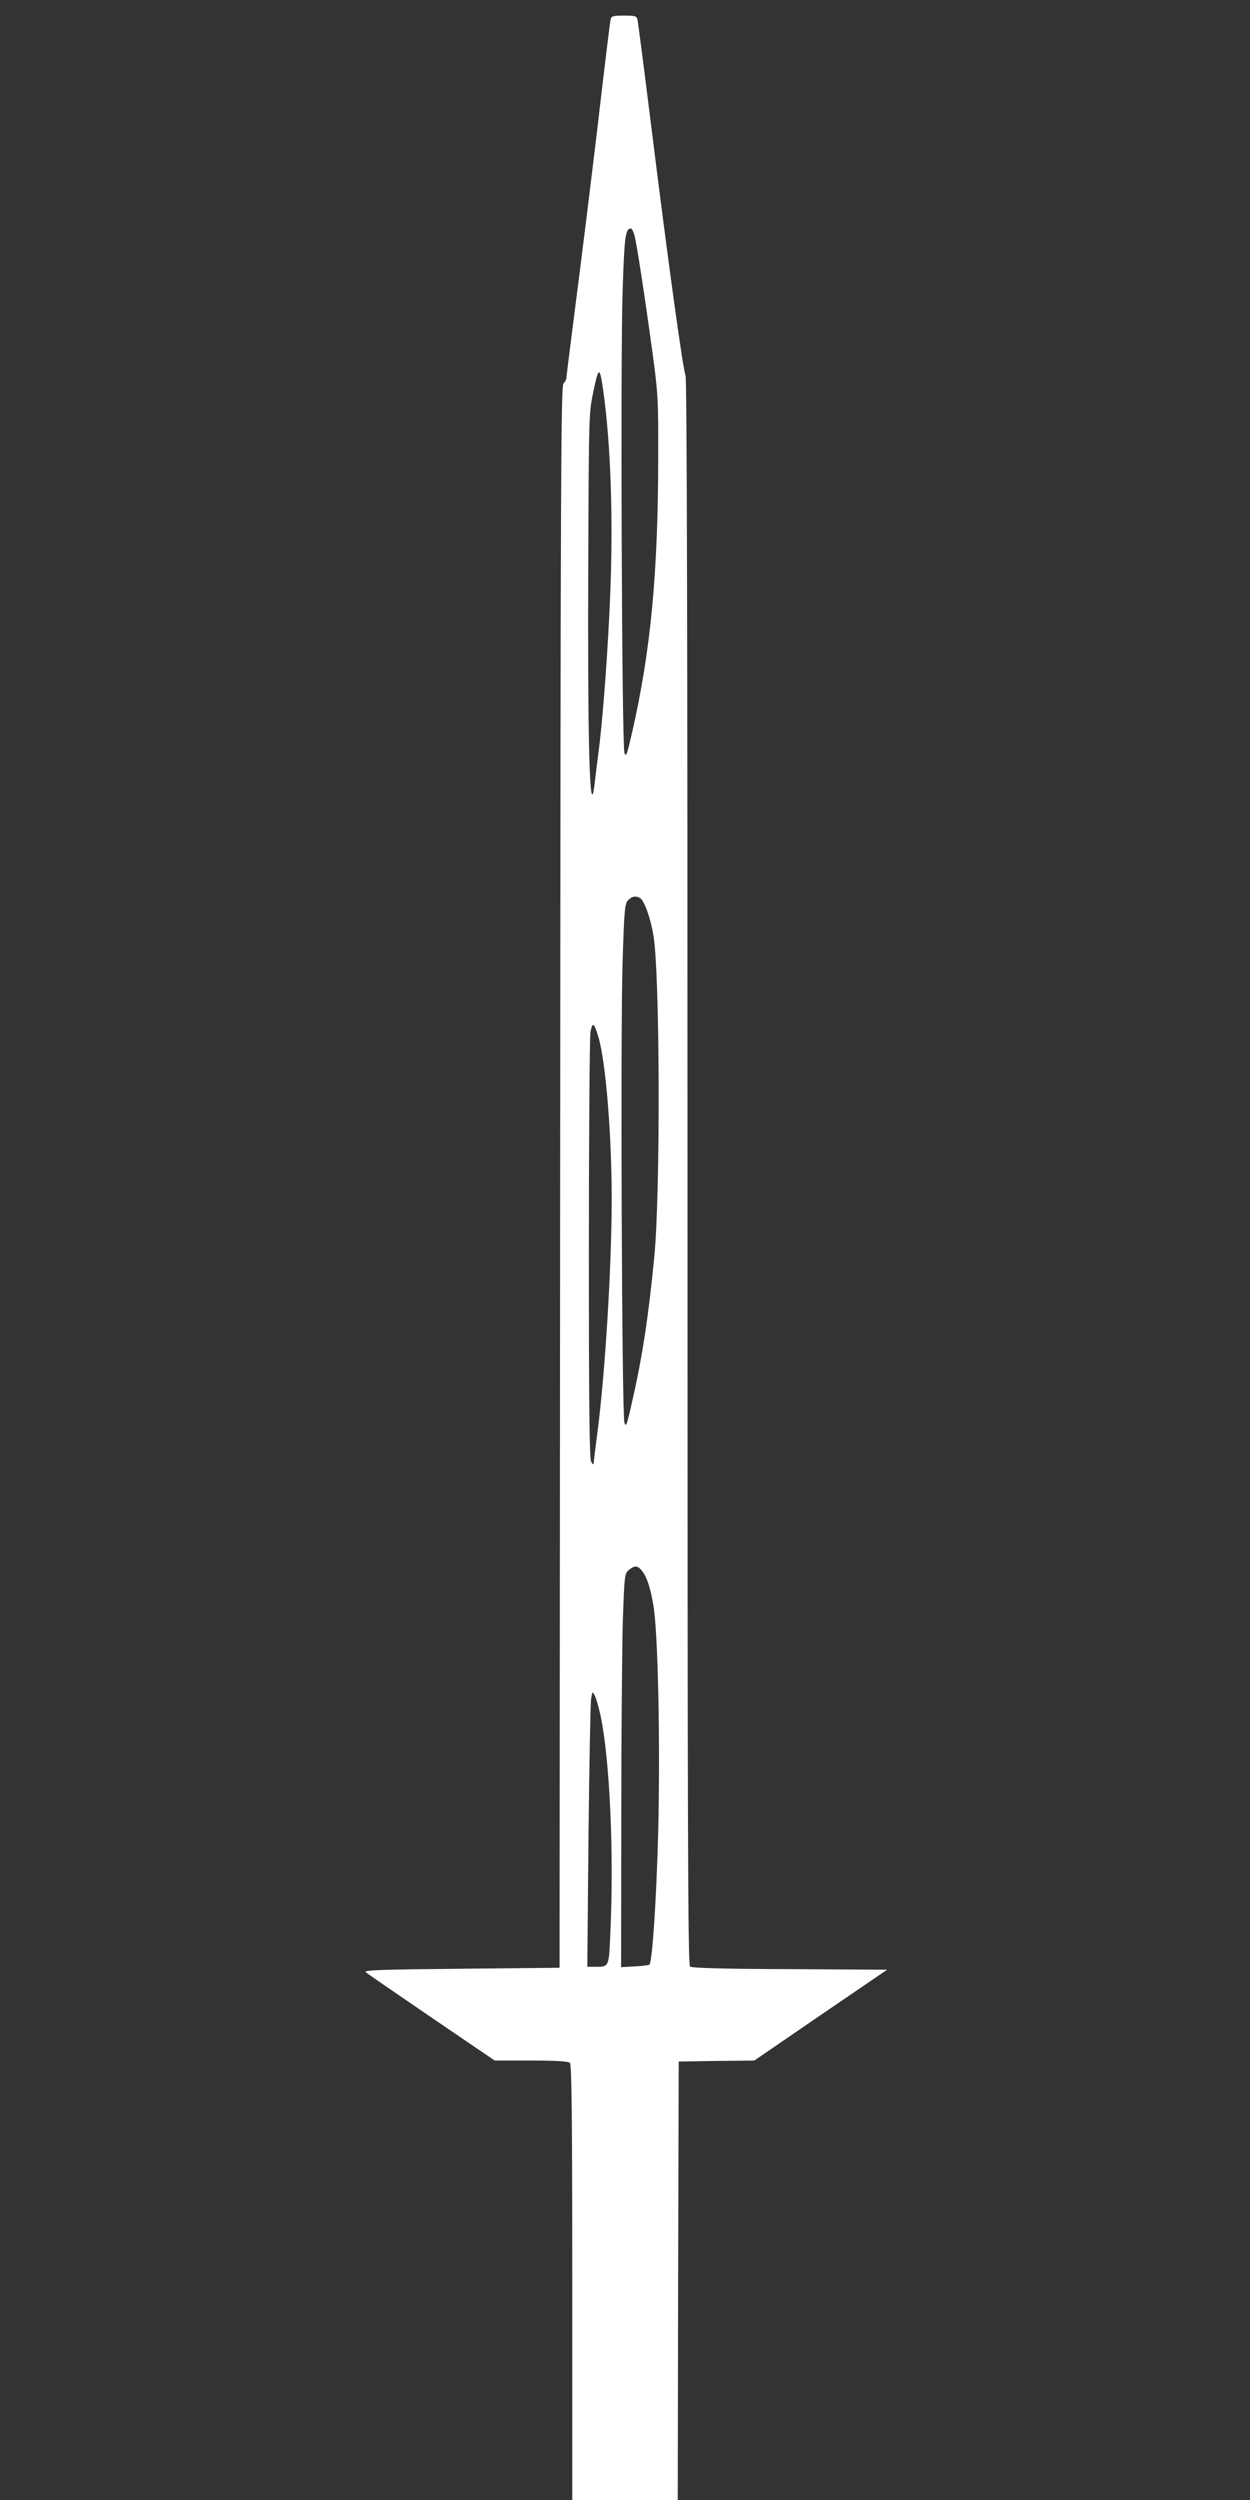
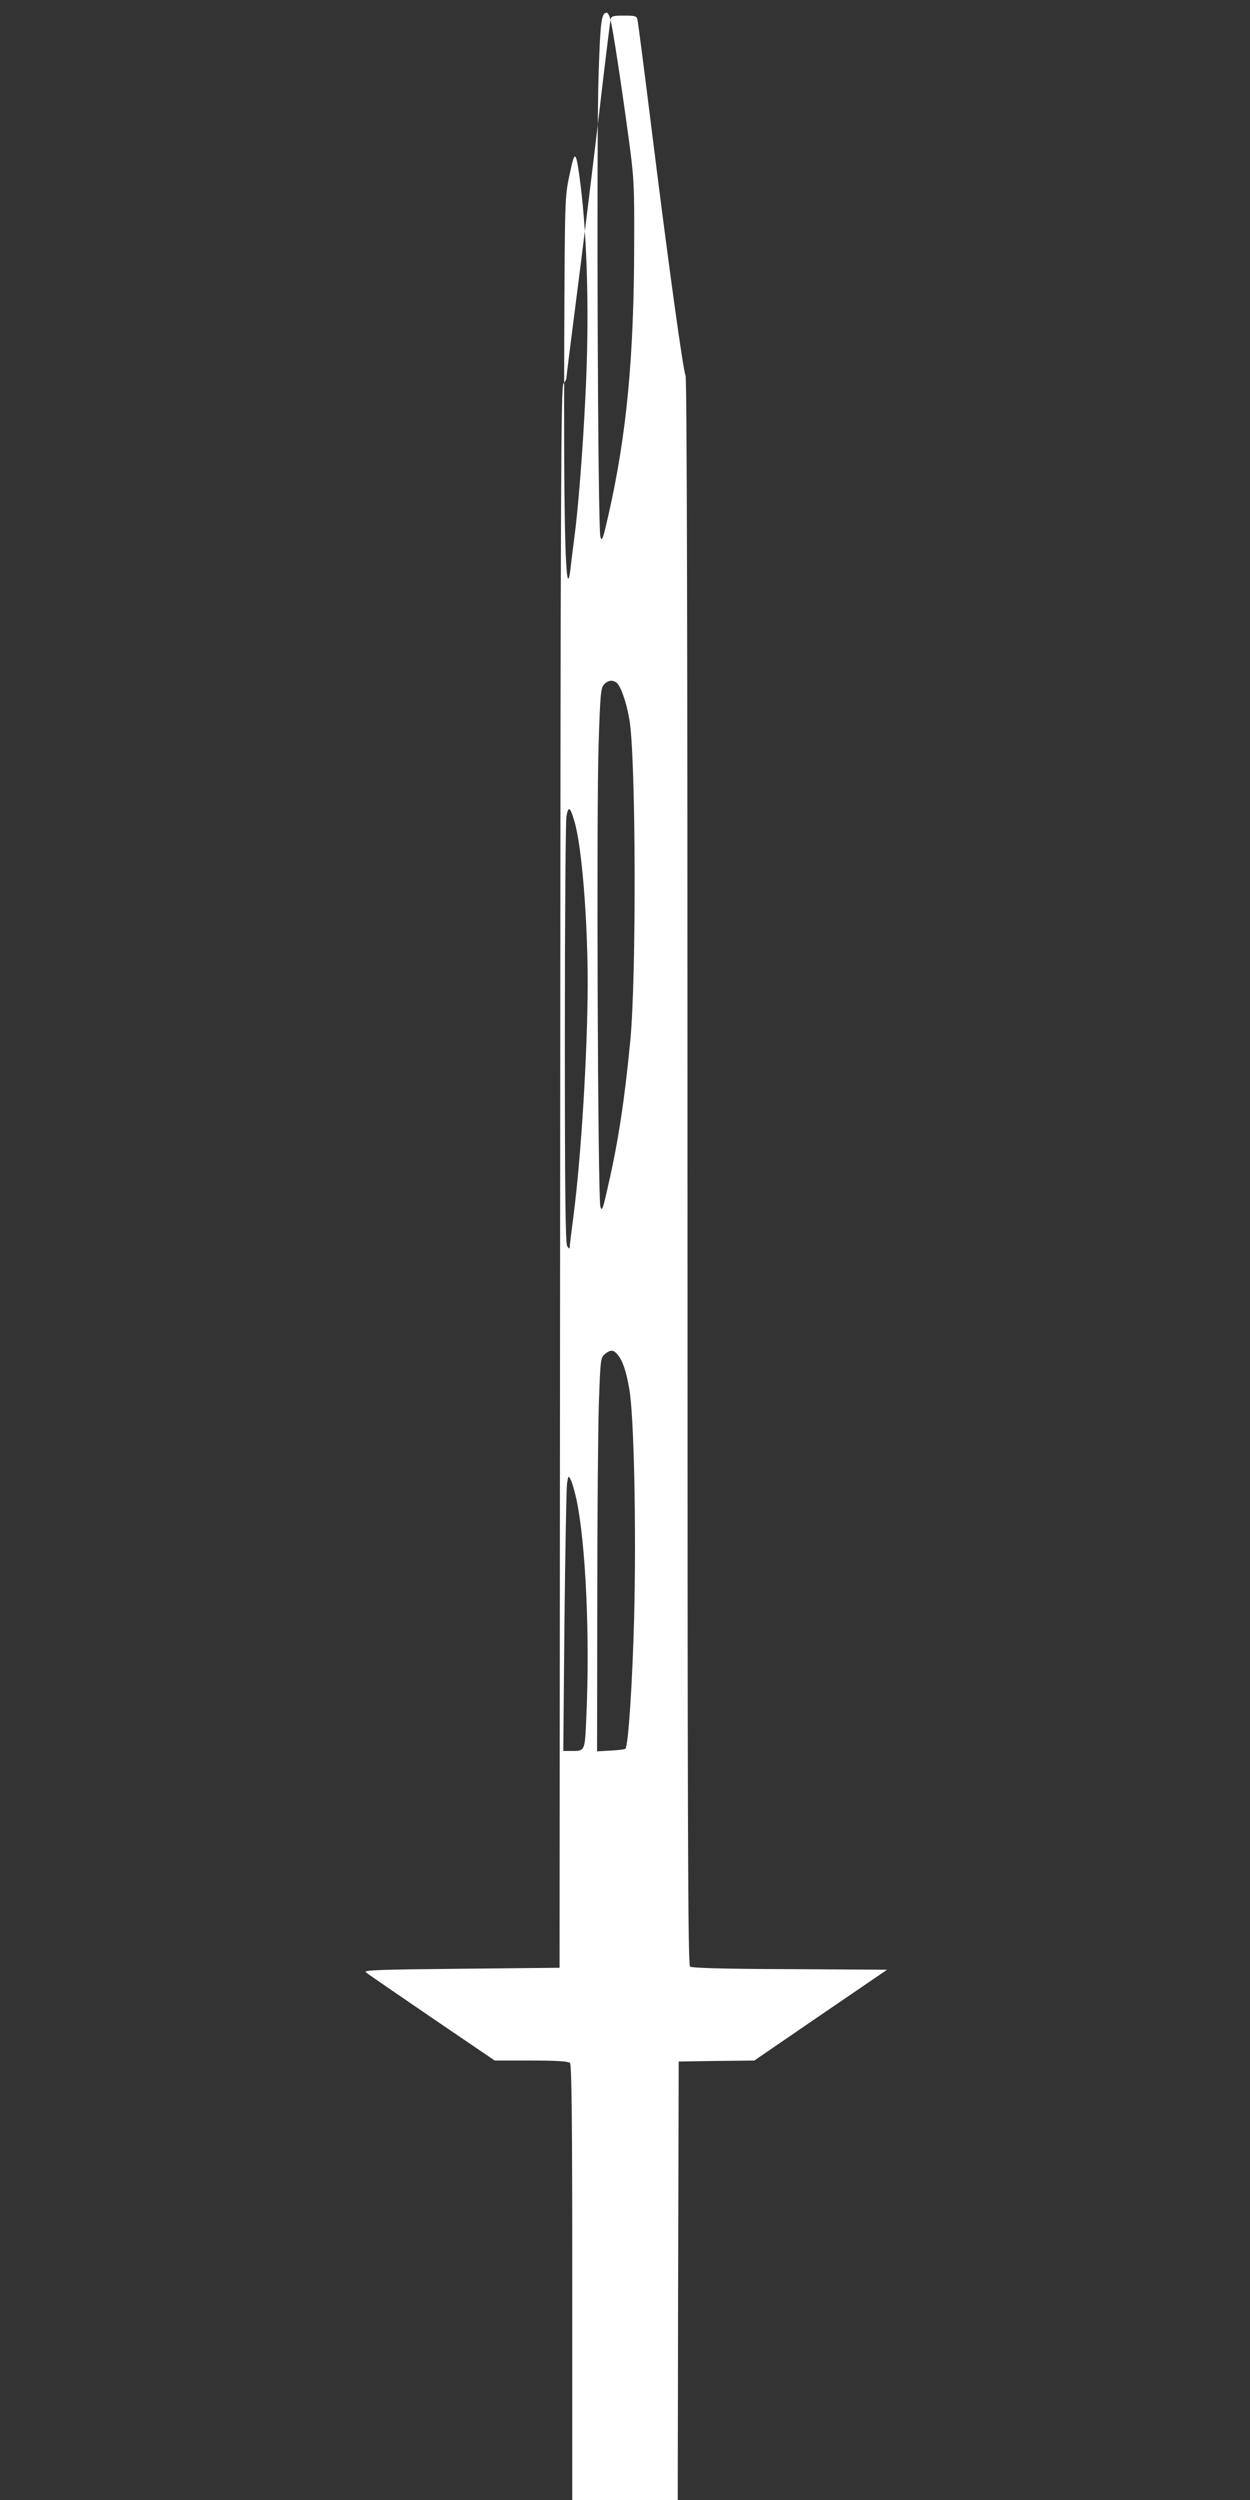
<svg xmlns="http://www.w3.org/2000/svg" version="1.0" width="640pt" height="1280pt" viewBox="0 0 640 1280" preserveAspectRatio="xMidYMid meet">
  <rect x="0" y="0" width="640" height="1280" fill="#333333" stroke="none" />
  <g transform="translate(0,1280) scale(0.1,-0.1)" fill="#ffffff" stroke="none">
-     <path d="M3126 12698 c-3 -13 -33 -257 -66 -543 -34 -286 -84 -690 -111 -898 -27 -209 -49 -385 -49 -392 0 -8 -7 -20 -15 -29 -13 -13 -15 -481 -17 -4063 l-3 -4048 -504 -5 c-423 -4 -501 -7 -488 -18 9 -8 161 -112 338 -233 l322 -219 187 0 c131 0 190 -4 198 -12 9 -9 12 -273 12 -1125 l0 -1113 270 0 270 0 2 1123 3 1122 193 3 194 2 340 233 340 232 -497 3 c-348 1 -502 6 -512 13 -11 10 -13 688 -13 4070 0 2705 -3 4065 -10 4077 -12 21 -88 570 -175 1270 -36 290 -68 537 -71 550 -4 20 -10 22 -69 22 -59 0 -65 -2 -69 -22z m123 -1105 c12 -48 51 -300 91 -593 29 -214 31 -241 30 -555 -1 -579 -38 -974 -132 -1388 -28 -123 -33 -137 -41 -111 -13 41 -21 2029 -9 2371 9 275 14 313 43 313 4 0 13 -17 18 -37z m-154 -841 c36 -289 46 -687 25 -1092 -13 -272 -37 -573 -56 -715 -8 -60 -17 -134 -20 -162 -25 -204 -36 208 -32 1167 3 732 3 736 27 850 28 134 33 129 56 -48z m182 -2550 c22 -14 52 -96 68 -188 34 -185 37 -1322 5 -1649 -29 -300 -61 -513 -113 -739 -27 -122 -32 -136 -40 -110 -13 41 -21 2029 -9 2372 8 249 11 285 27 302 19 21 41 25 62 12z m-213 -712 c38 -128 68 -502 68 -835 -1 -349 -33 -875 -72 -1180 -11 -82 -20 -157 -20 -165 -1 -11 -4 -9 -13 5 -9 15 -12 265 -12 1085 0 586 4 1087 8 1114 10 57 19 51 41 -24z m219 -2728 c26 -29 46 -84 62 -179 24 -134 36 -701 25 -1163 -9 -345 -30 -663 -45 -679 -4 -3 -37 -7 -76 -9 l-69 -4 1 768 c0 423 4 877 8 1008 8 232 9 240 31 258 28 23 43 23 63 0z m-209 -742 c48 -223 70 -706 51 -1117 -8 -180 -5 -173 -84 -173 l-34 0 6 663 c4 364 10 682 13 706 7 42 7 43 19 20 7 -13 20 -58 29 -99z" />
+     <path d="M3126 12698 c-3 -13 -33 -257 -66 -543 -34 -286 -84 -690 -111 -898 -27 -209 -49 -385 -49 -392 0 -8 -7 -20 -15 -29 -13 -13 -15 -481 -17 -4063 l-3 -4048 -504 -5 c-423 -4 -501 -7 -488 -18 9 -8 161 -112 338 -233 l322 -219 187 0 c131 0 190 -4 198 -12 9 -9 12 -273 12 -1125 l0 -1113 270 0 270 0 2 1123 3 1122 193 3 194 2 340 233 340 232 -497 3 c-348 1 -502 6 -512 13 -11 10 -13 688 -13 4070 0 2705 -3 4065 -10 4077 -12 21 -88 570 -175 1270 -36 290 -68 537 -71 550 -4 20 -10 22 -69 22 -59 0 -65 -2 -69 -22z c12 -48 51 -300 91 -593 29 -214 31 -241 30 -555 -1 -579 -38 -974 -132 -1388 -28 -123 -33 -137 -41 -111 -13 41 -21 2029 -9 2371 9 275 14 313 43 313 4 0 13 -17 18 -37z m-154 -841 c36 -289 46 -687 25 -1092 -13 -272 -37 -573 -56 -715 -8 -60 -17 -134 -20 -162 -25 -204 -36 208 -32 1167 3 732 3 736 27 850 28 134 33 129 56 -48z m182 -2550 c22 -14 52 -96 68 -188 34 -185 37 -1322 5 -1649 -29 -300 -61 -513 -113 -739 -27 -122 -32 -136 -40 -110 -13 41 -21 2029 -9 2372 8 249 11 285 27 302 19 21 41 25 62 12z m-213 -712 c38 -128 68 -502 68 -835 -1 -349 -33 -875 -72 -1180 -11 -82 -20 -157 -20 -165 -1 -11 -4 -9 -13 5 -9 15 -12 265 -12 1085 0 586 4 1087 8 1114 10 57 19 51 41 -24z m219 -2728 c26 -29 46 -84 62 -179 24 -134 36 -701 25 -1163 -9 -345 -30 -663 -45 -679 -4 -3 -37 -7 -76 -9 l-69 -4 1 768 c0 423 4 877 8 1008 8 232 9 240 31 258 28 23 43 23 63 0z m-209 -742 c48 -223 70 -706 51 -1117 -8 -180 -5 -173 -84 -173 l-34 0 6 663 c4 364 10 682 13 706 7 42 7 43 19 20 7 -13 20 -58 29 -99z" />
  </g>
</svg>